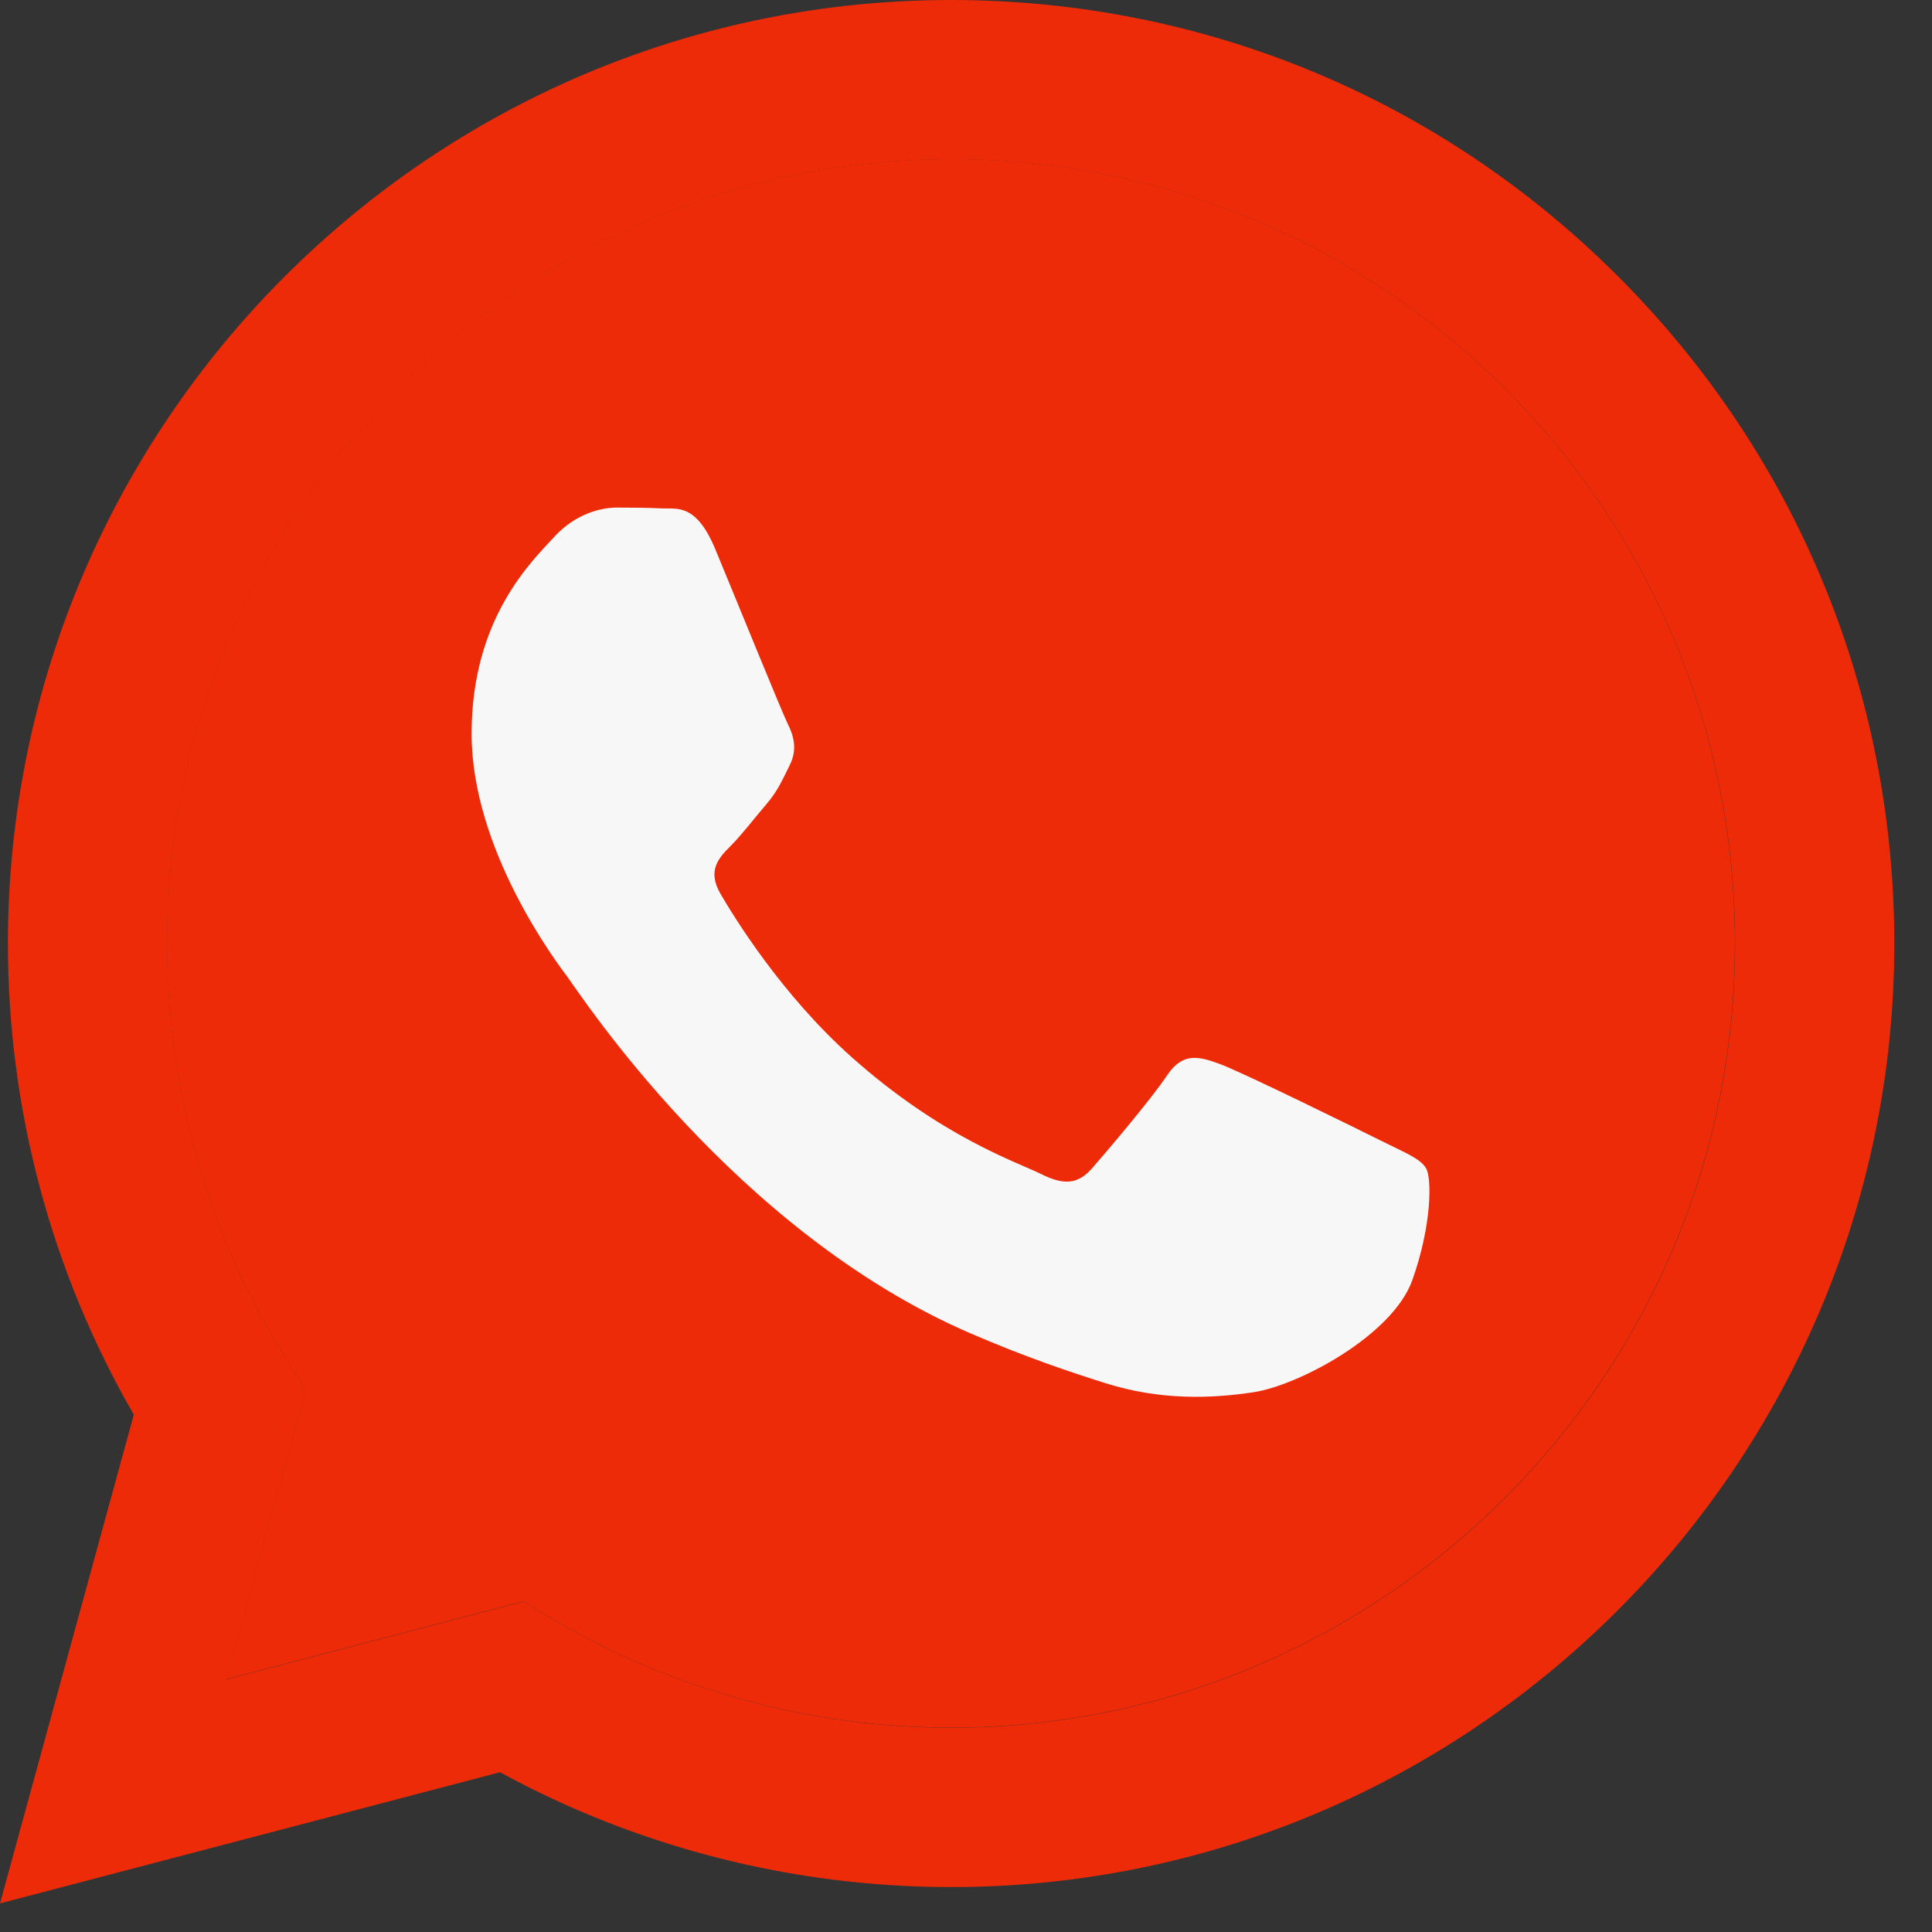
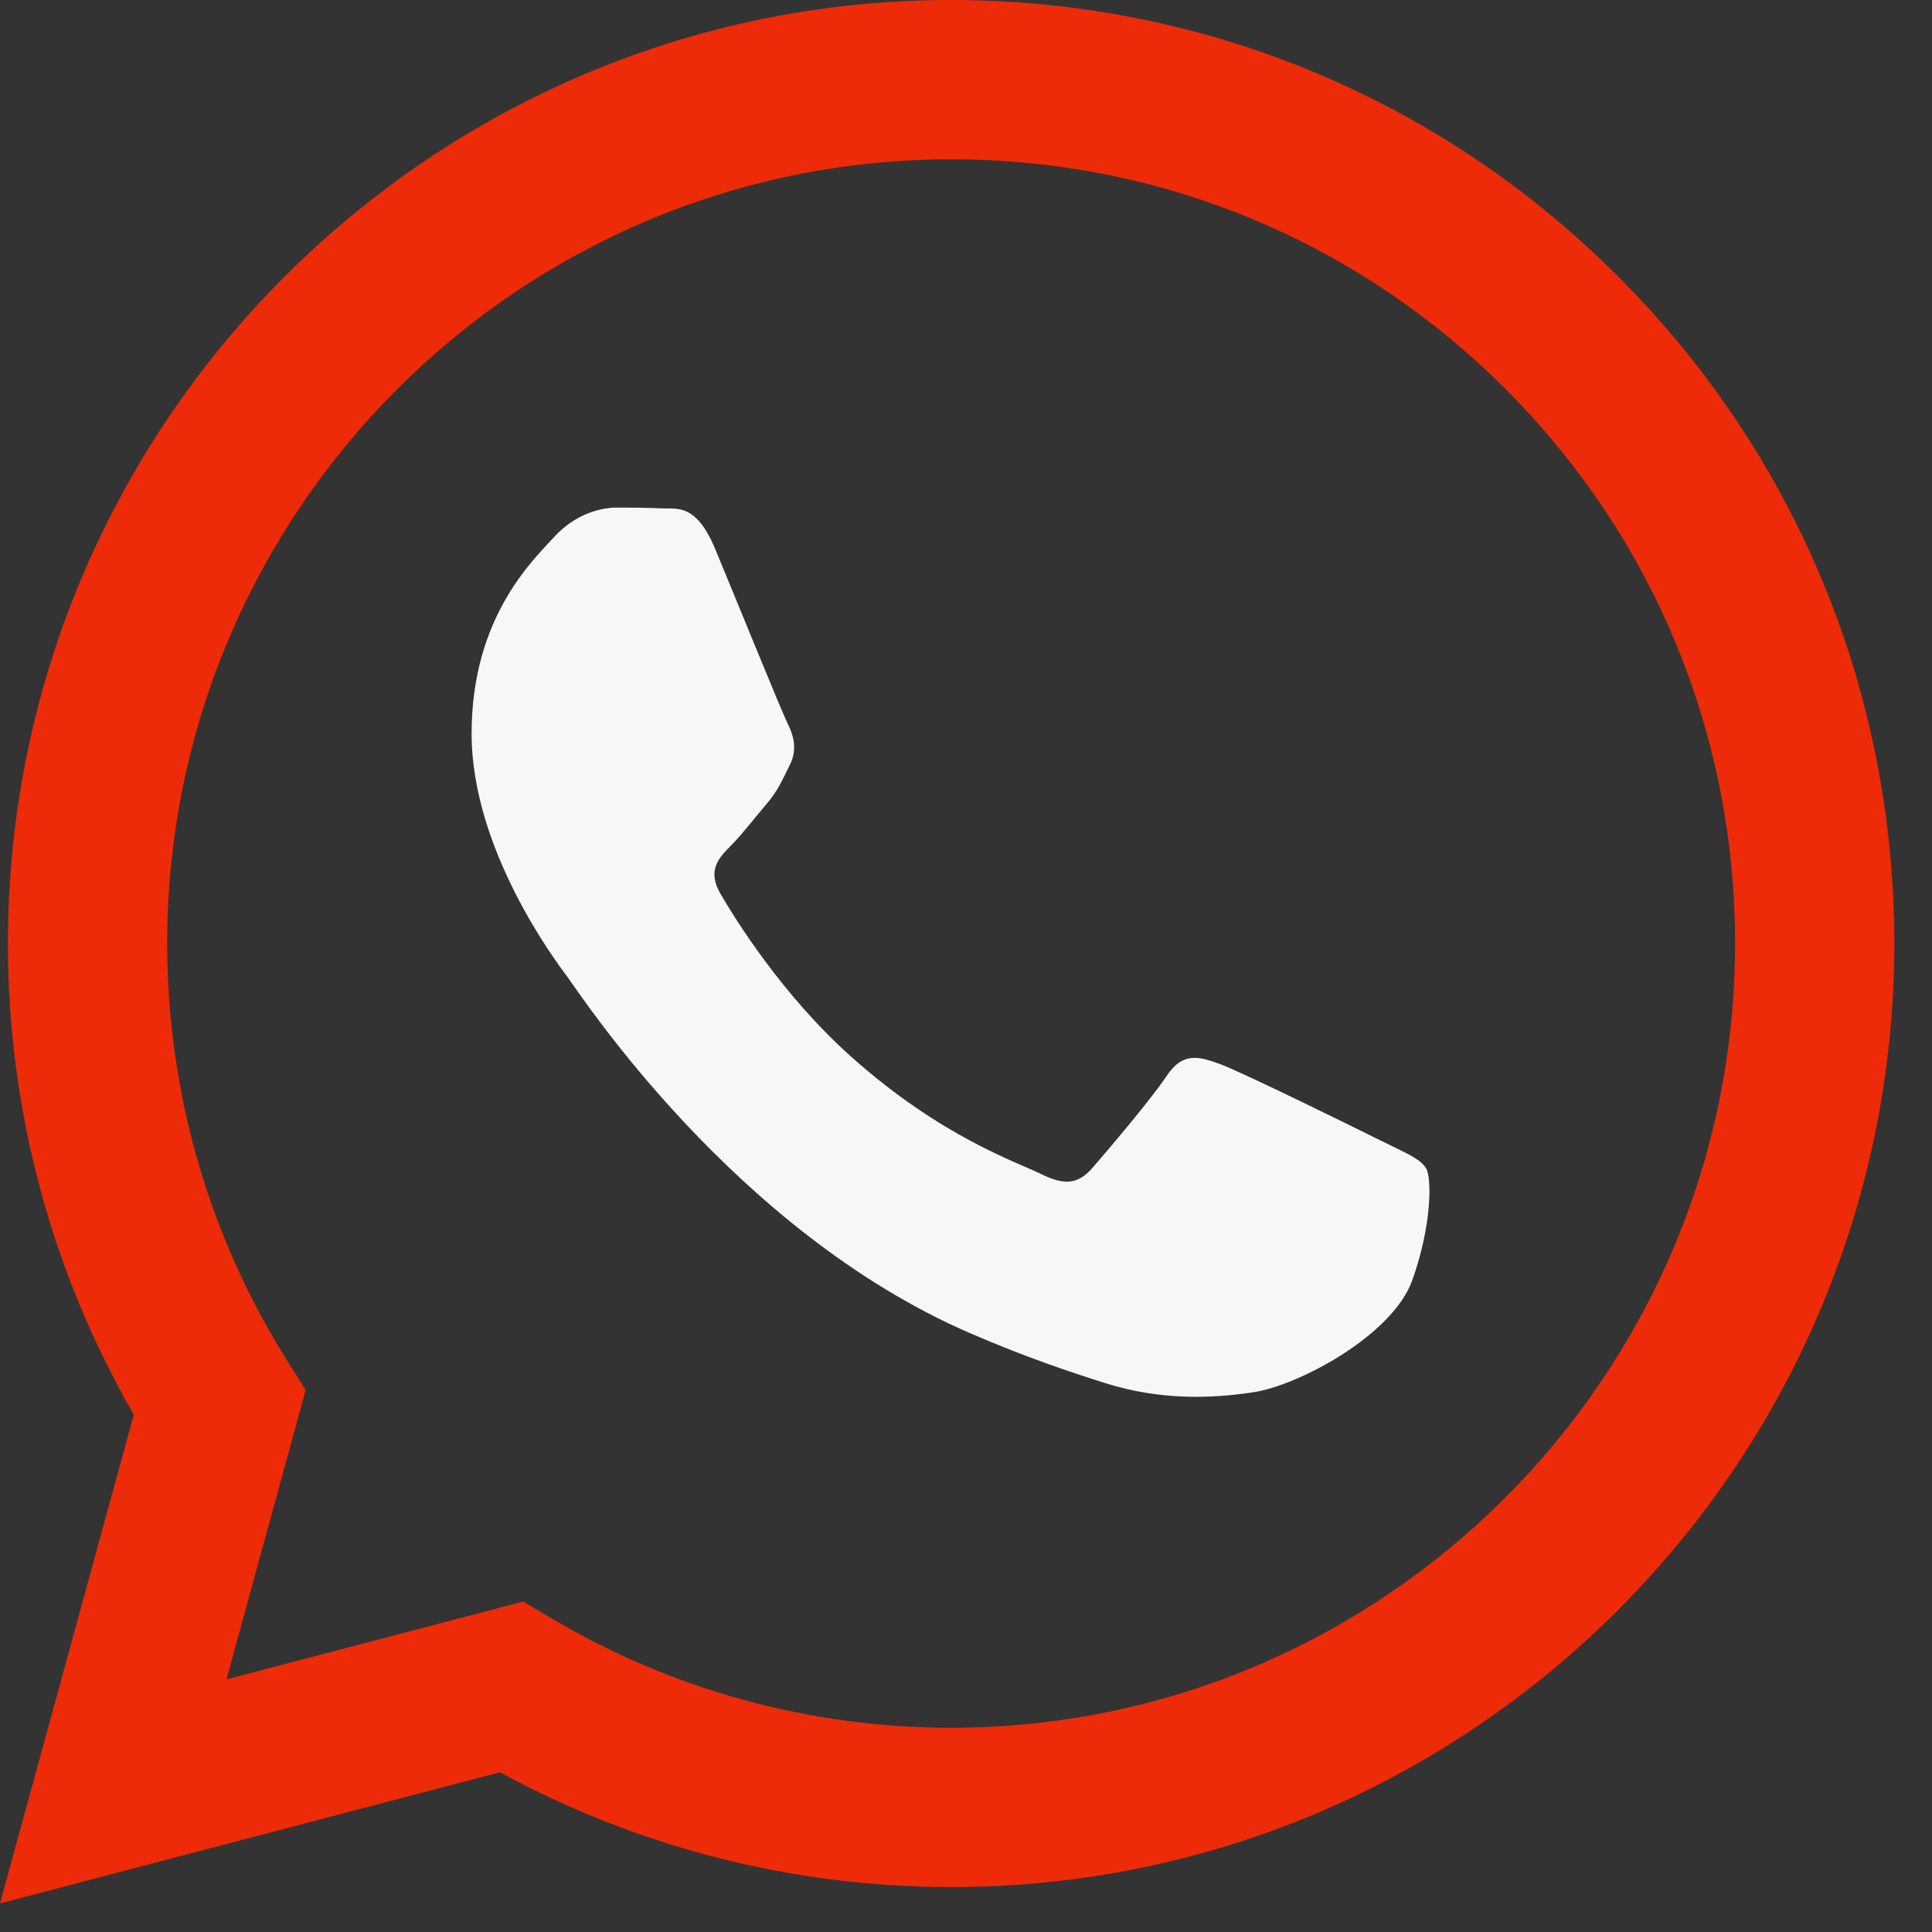
<svg xmlns="http://www.w3.org/2000/svg" width="39" height="39" viewBox="0 0 39 39" fill="none">
  <rect x="0" y="0" width="39" height="39" fill="#333333" stroke="none" />
  <path fill-rule="evenodd" clip-rule="evenodd" d="M32.668 5.584C29.073 1.985 24.293 0.002 19.199 0C8.705 0 0.164 8.541 0.16 19.038C0.158 22.394 1.035 25.67 2.701 28.557L0 38.423L10.093 35.775C12.874 37.292 16.005 38.092 19.192 38.093H19.2C19.2 38.093 19.199 38.093 19.2 38.093C29.693 38.093 38.235 29.551 38.239 19.054C38.241 13.966 36.263 9.183 32.668 5.584ZM19.2 34.877H19.193C16.354 34.876 13.569 34.113 11.139 32.672L10.561 32.329L4.572 33.9L6.17 28.06L5.794 27.461C4.21 24.942 3.373 22.03 3.375 19.039C3.378 10.314 10.477 3.216 19.206 3.216C23.433 3.217 27.406 4.865 30.394 7.857C33.382 10.848 35.026 14.824 35.025 19.052C35.021 27.778 27.922 34.877 19.2 34.877Z" fill="#ED2B08" />
-   <path d="M19.196 34.874H19.19C16.35 34.873 13.565 34.111 11.135 32.669L10.557 32.326L4.568 33.897L6.167 28.057L5.79 27.459C4.206 24.939 3.37 22.027 3.371 19.037C3.374 10.312 10.474 3.213 19.203 3.213C23.429 3.214 27.403 4.862 30.39 7.854C33.378 10.845 35.023 14.821 35.021 19.049C35.018 27.775 27.919 34.874 19.196 34.874Z" fill="#ED2B08" />
  <path fill-rule="evenodd" clip-rule="evenodd" d="M27.874 23.025C27.399 22.787 25.06 21.637 24.624 21.478C24.188 21.319 23.871 21.239 23.553 21.716C23.236 22.192 22.325 23.264 22.047 23.581C21.77 23.898 21.492 23.938 21.017 23.7C20.541 23.462 19.008 22.96 17.191 21.339C15.776 20.077 14.822 18.52 14.544 18.043C14.267 17.567 14.515 17.31 14.753 17.072C14.967 16.859 15.228 16.517 15.466 16.239C15.704 15.961 15.783 15.763 15.942 15.445C16.101 15.128 16.021 14.85 15.902 14.612C15.783 14.374 14.832 12.032 14.436 11.079C14.049 10.152 13.657 10.277 13.365 10.263C13.088 10.249 12.771 10.246 12.454 10.246C12.136 10.246 11.621 10.365 11.185 10.841C10.749 11.318 9.52 12.469 9.52 14.81C9.52 17.152 11.224 19.414 11.462 19.731C11.7 20.049 14.817 24.854 19.589 26.915C20.724 27.405 21.61 27.698 22.301 27.917C23.441 28.279 24.478 28.228 25.298 28.105C26.212 27.969 28.113 26.955 28.509 25.843C28.905 24.732 28.905 23.779 28.786 23.581C28.667 23.383 28.35 23.264 27.874 23.025Z" fill="#F7F7F8" />
</svg>